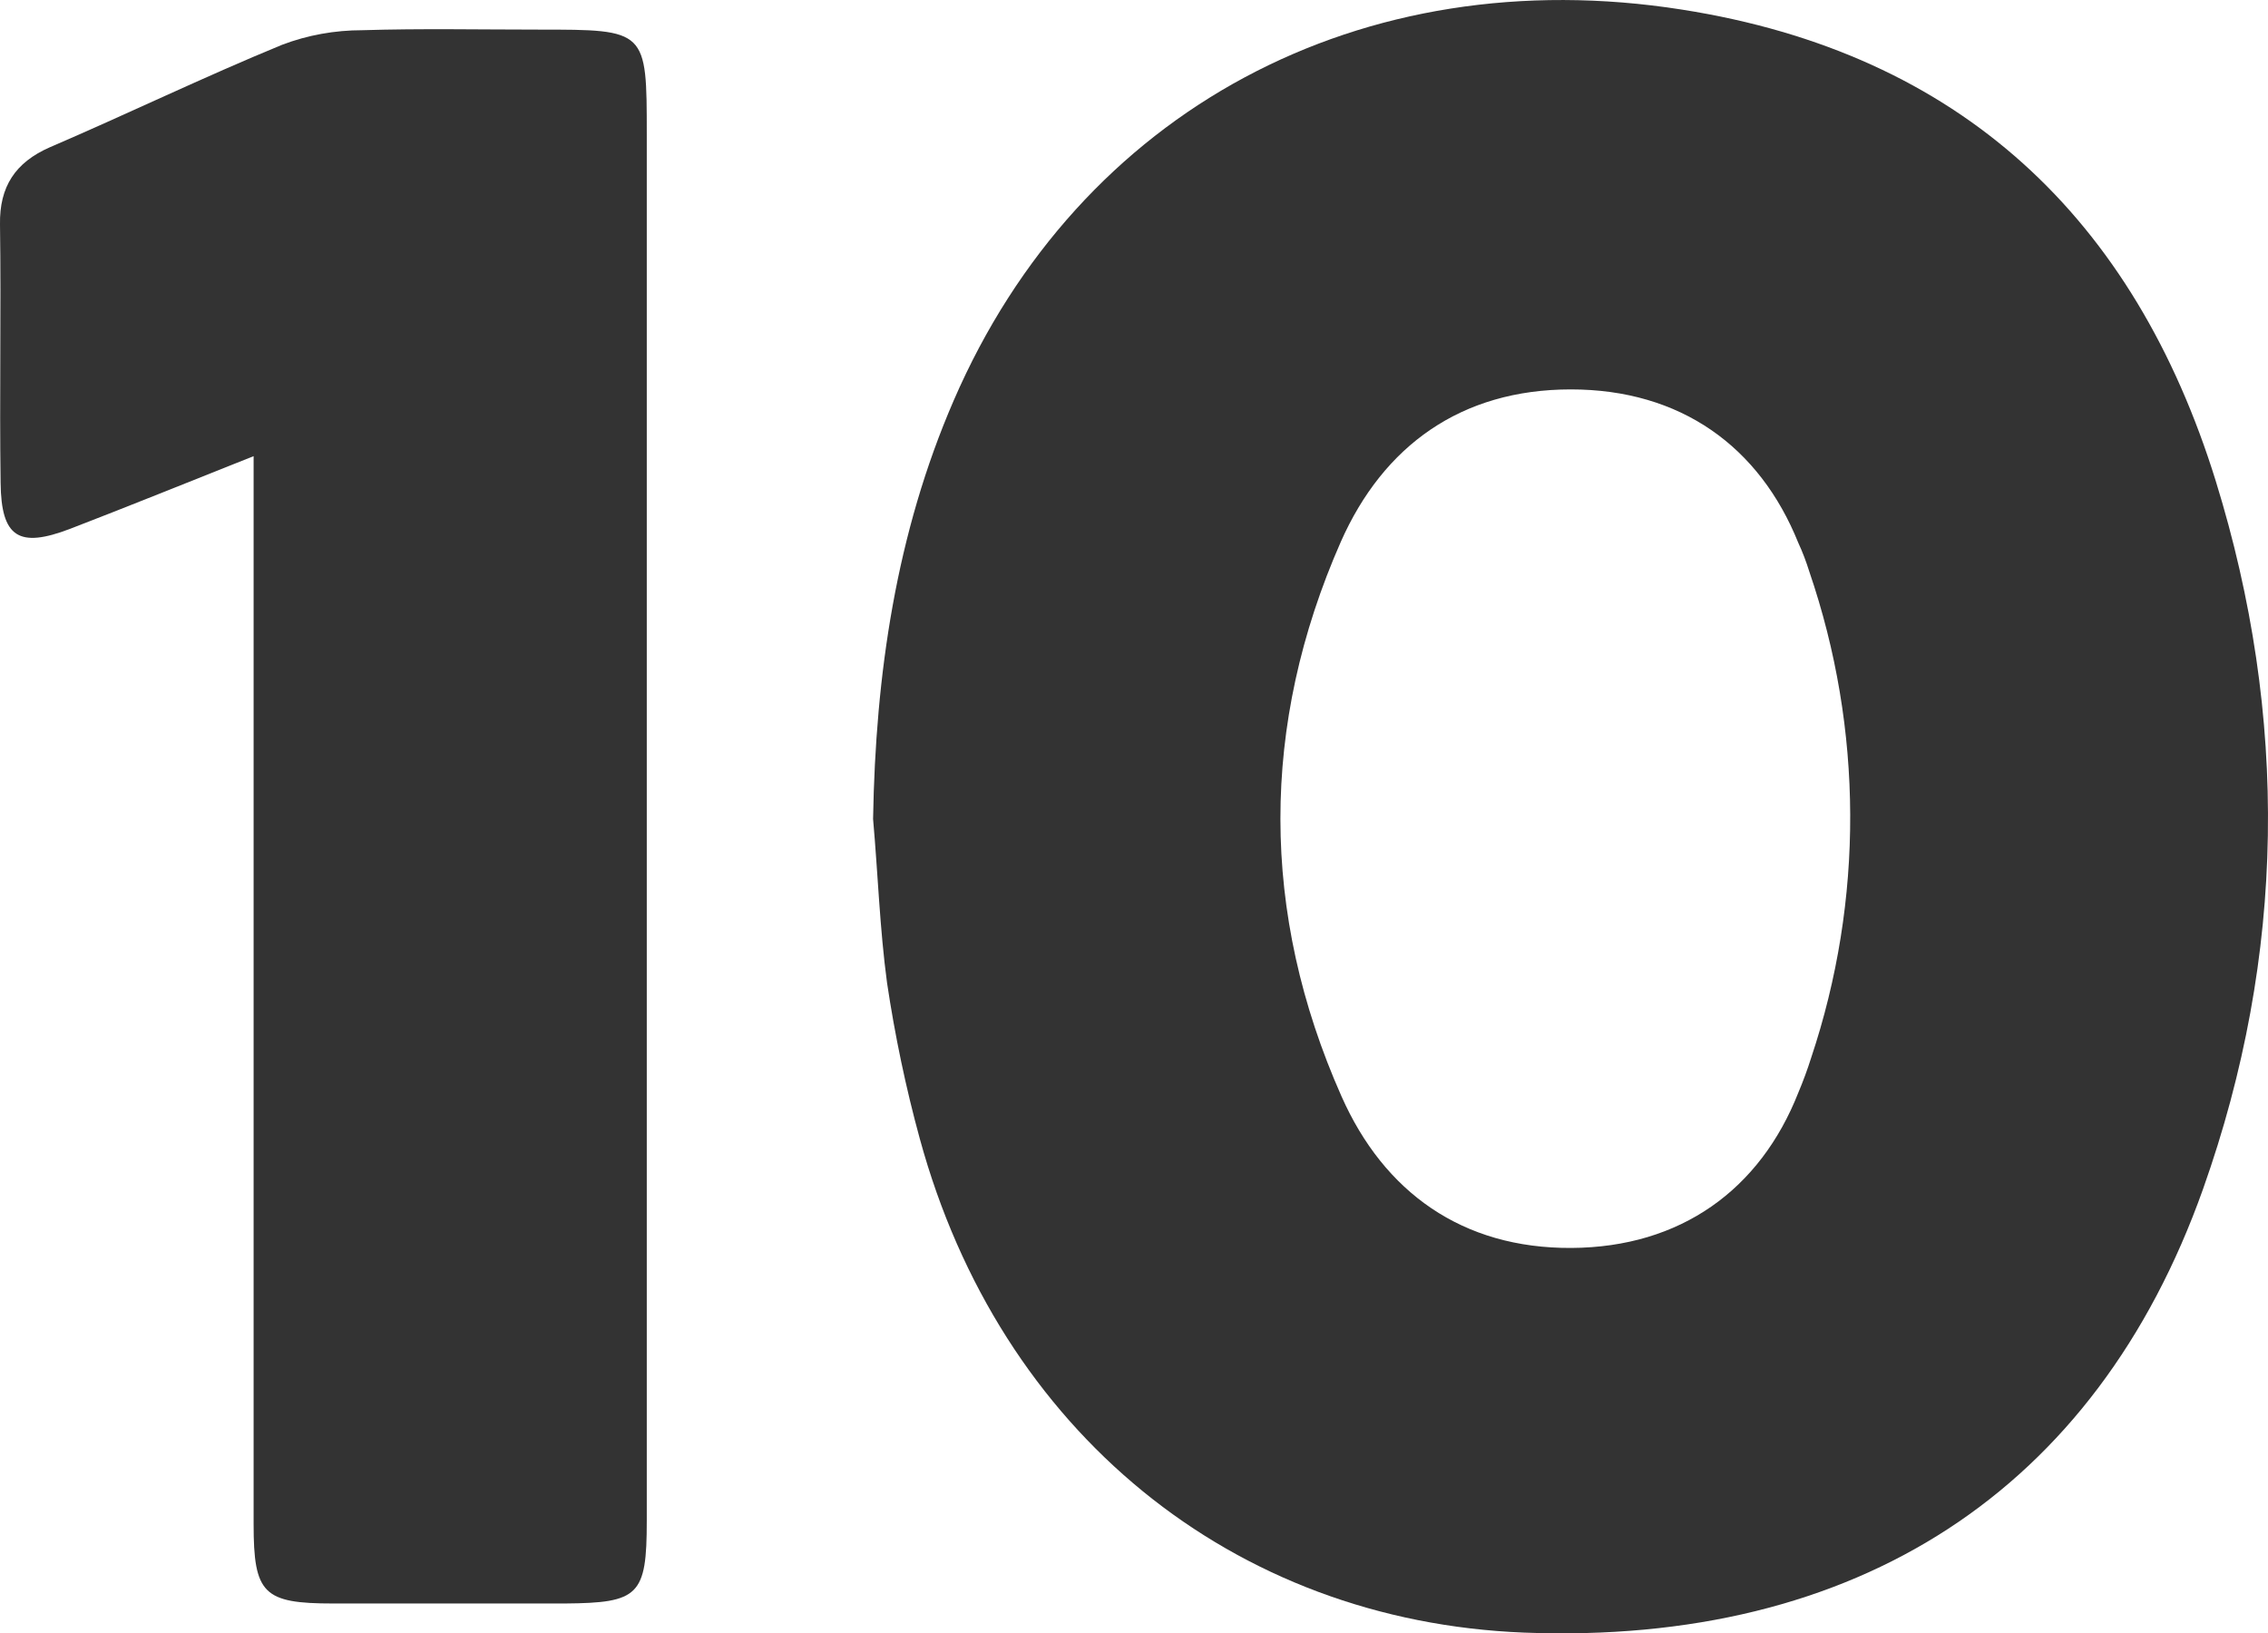
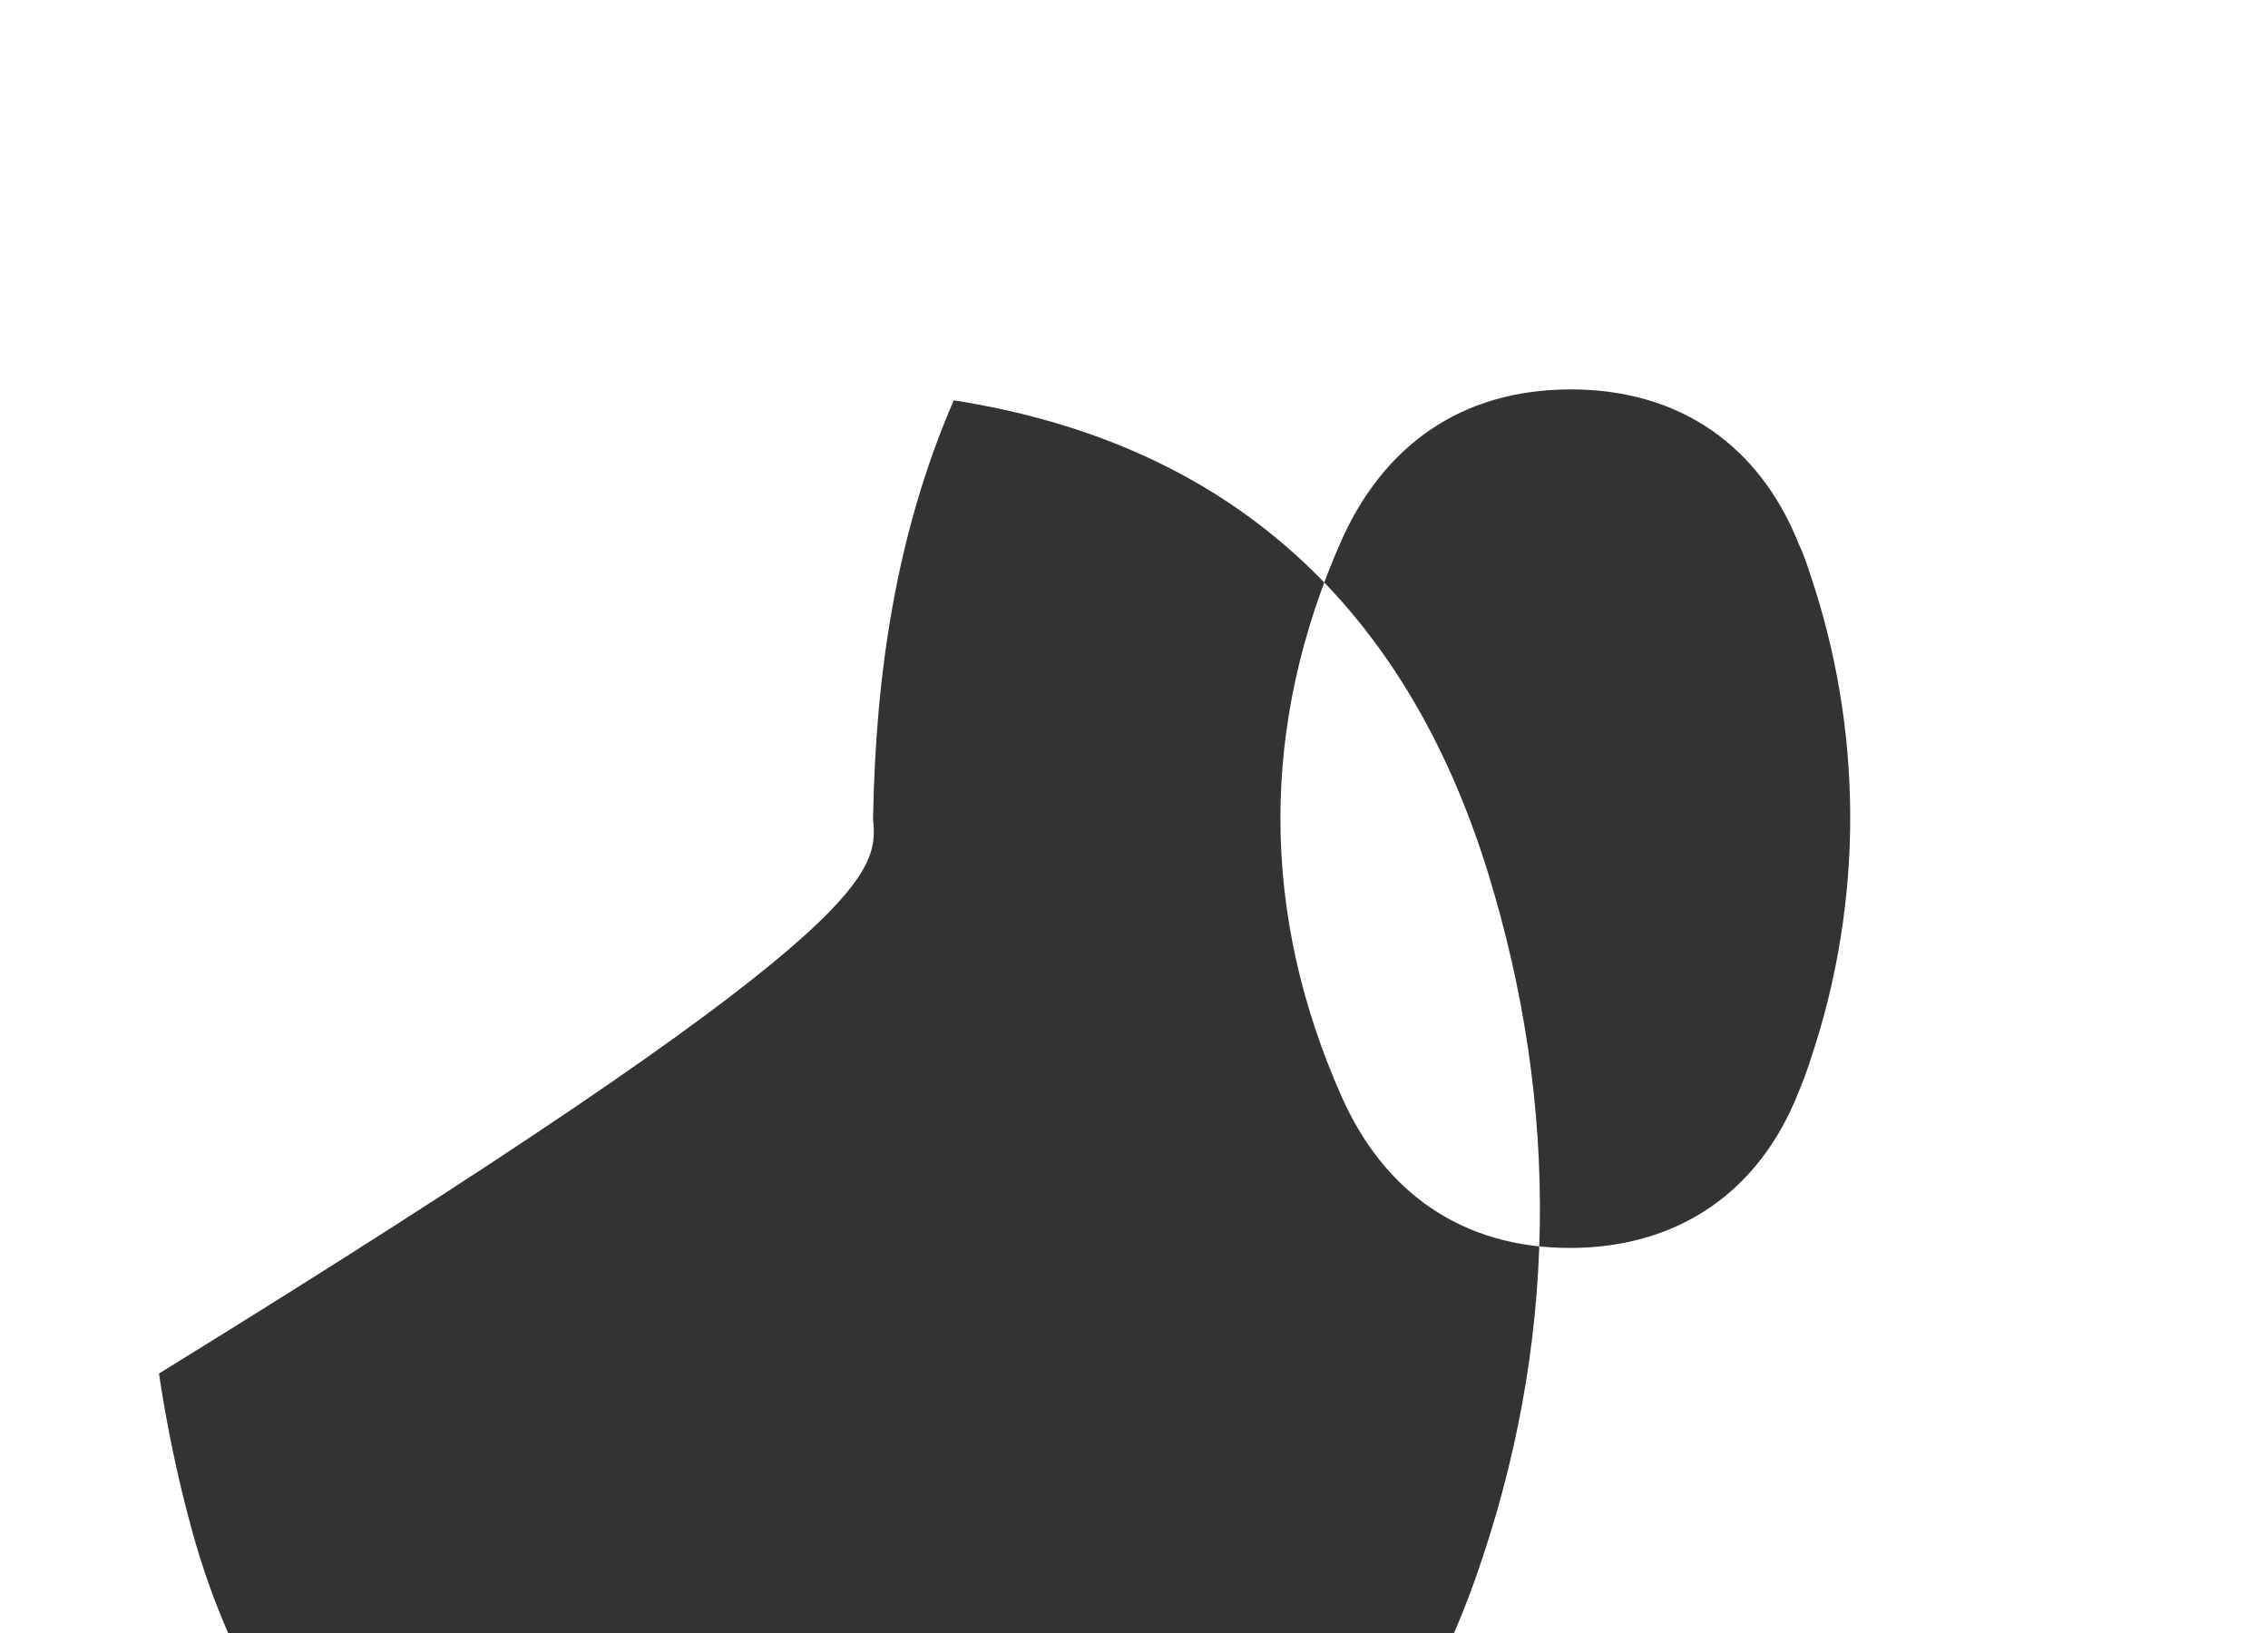
<svg xmlns="http://www.w3.org/2000/svg" version="1.1" id="Layer_1" x="0px" y="0px" style="enable-background:new 0 0 373.9 373.9;" xml:space="preserve" viewBox="0 52.32 373.81 269.2">
  <style type="text/css">
	.st0{fill:#333333;}
</style>
-   <path class="st0" d="M143.9,187.3c0.4-23.8,3.8-47.1,13.3-69c20.7-47.8,67.2-72.7,120-64.4c46,7.2,74.6,34.5,88,77.7  c12,38.8,11.6,78.1-2.1,116.7c-17.7,49.8-57.1,75.2-111.9,73.1c-48-1.9-86.4-33.1-99.6-81.4c-2.3-8.4-4.1-17-5.4-25.7  C145,205.4,144.7,196.3,143.9,187.3z M298.5,226.7c8.7-26,8.6-54.2-0.3-80.2c-0.5-1.6-1.1-3.2-1.8-4.7  c-6.4-15.9-19.4-25.3-37.5-25.3s-30.9,9.3-37.9,25.1c-13.3,30.2-13.3,61.2,0.1,91.4c7,15.8,19.9,25.1,37.9,25s31.1-9.6,37.4-25.6  C297.2,230.5,297.9,228.6,298.5,226.7L298.5,226.7z" />
-   <path class="st0" d="M41.8,127.5c-11.3,4.5-20.7,8.3-30.3,12c-8.4,3.2-11.3,1.4-11.4-7.6c-0.2-14.2,0.1-28.4-0.1-42.6  c-0.1-6.2,2.5-10.2,8.2-12.7C21,71.1,33.6,65,46.5,59.7c4.2-1.6,8.7-2.4,13.2-2.4c9.7-0.3,19.4-0.1,29.1-0.1  c17.8,0,17.8,0,17.8,17.3v66.2c0,54.1,0,108.2,0,162.3c0,12.3-1.3,13.5-13.5,13.6c-12.7,0-25.5,0-38.2,0c-11.5,0-13.1-1.6-13.1-13.1  c0-54.4,0-108.8,0-163.2L41.8,127.5z" />
+   <path class="st0" d="M143.9,187.3c0.4-23.8,3.8-47.1,13.3-69c46,7.2,74.6,34.5,88,77.7  c12,38.8,11.6,78.1-2.1,116.7c-17.7,49.8-57.1,75.2-111.9,73.1c-48-1.9-86.4-33.1-99.6-81.4c-2.3-8.4-4.1-17-5.4-25.7  C145,205.4,144.7,196.3,143.9,187.3z M298.5,226.7c8.7-26,8.6-54.2-0.3-80.2c-0.5-1.6-1.1-3.2-1.8-4.7  c-6.4-15.9-19.4-25.3-37.5-25.3s-30.9,9.3-37.9,25.1c-13.3,30.2-13.3,61.2,0.1,91.4c7,15.8,19.9,25.1,37.9,25s31.1-9.6,37.4-25.6  C297.2,230.5,297.9,228.6,298.5,226.7L298.5,226.7z" />
</svg>